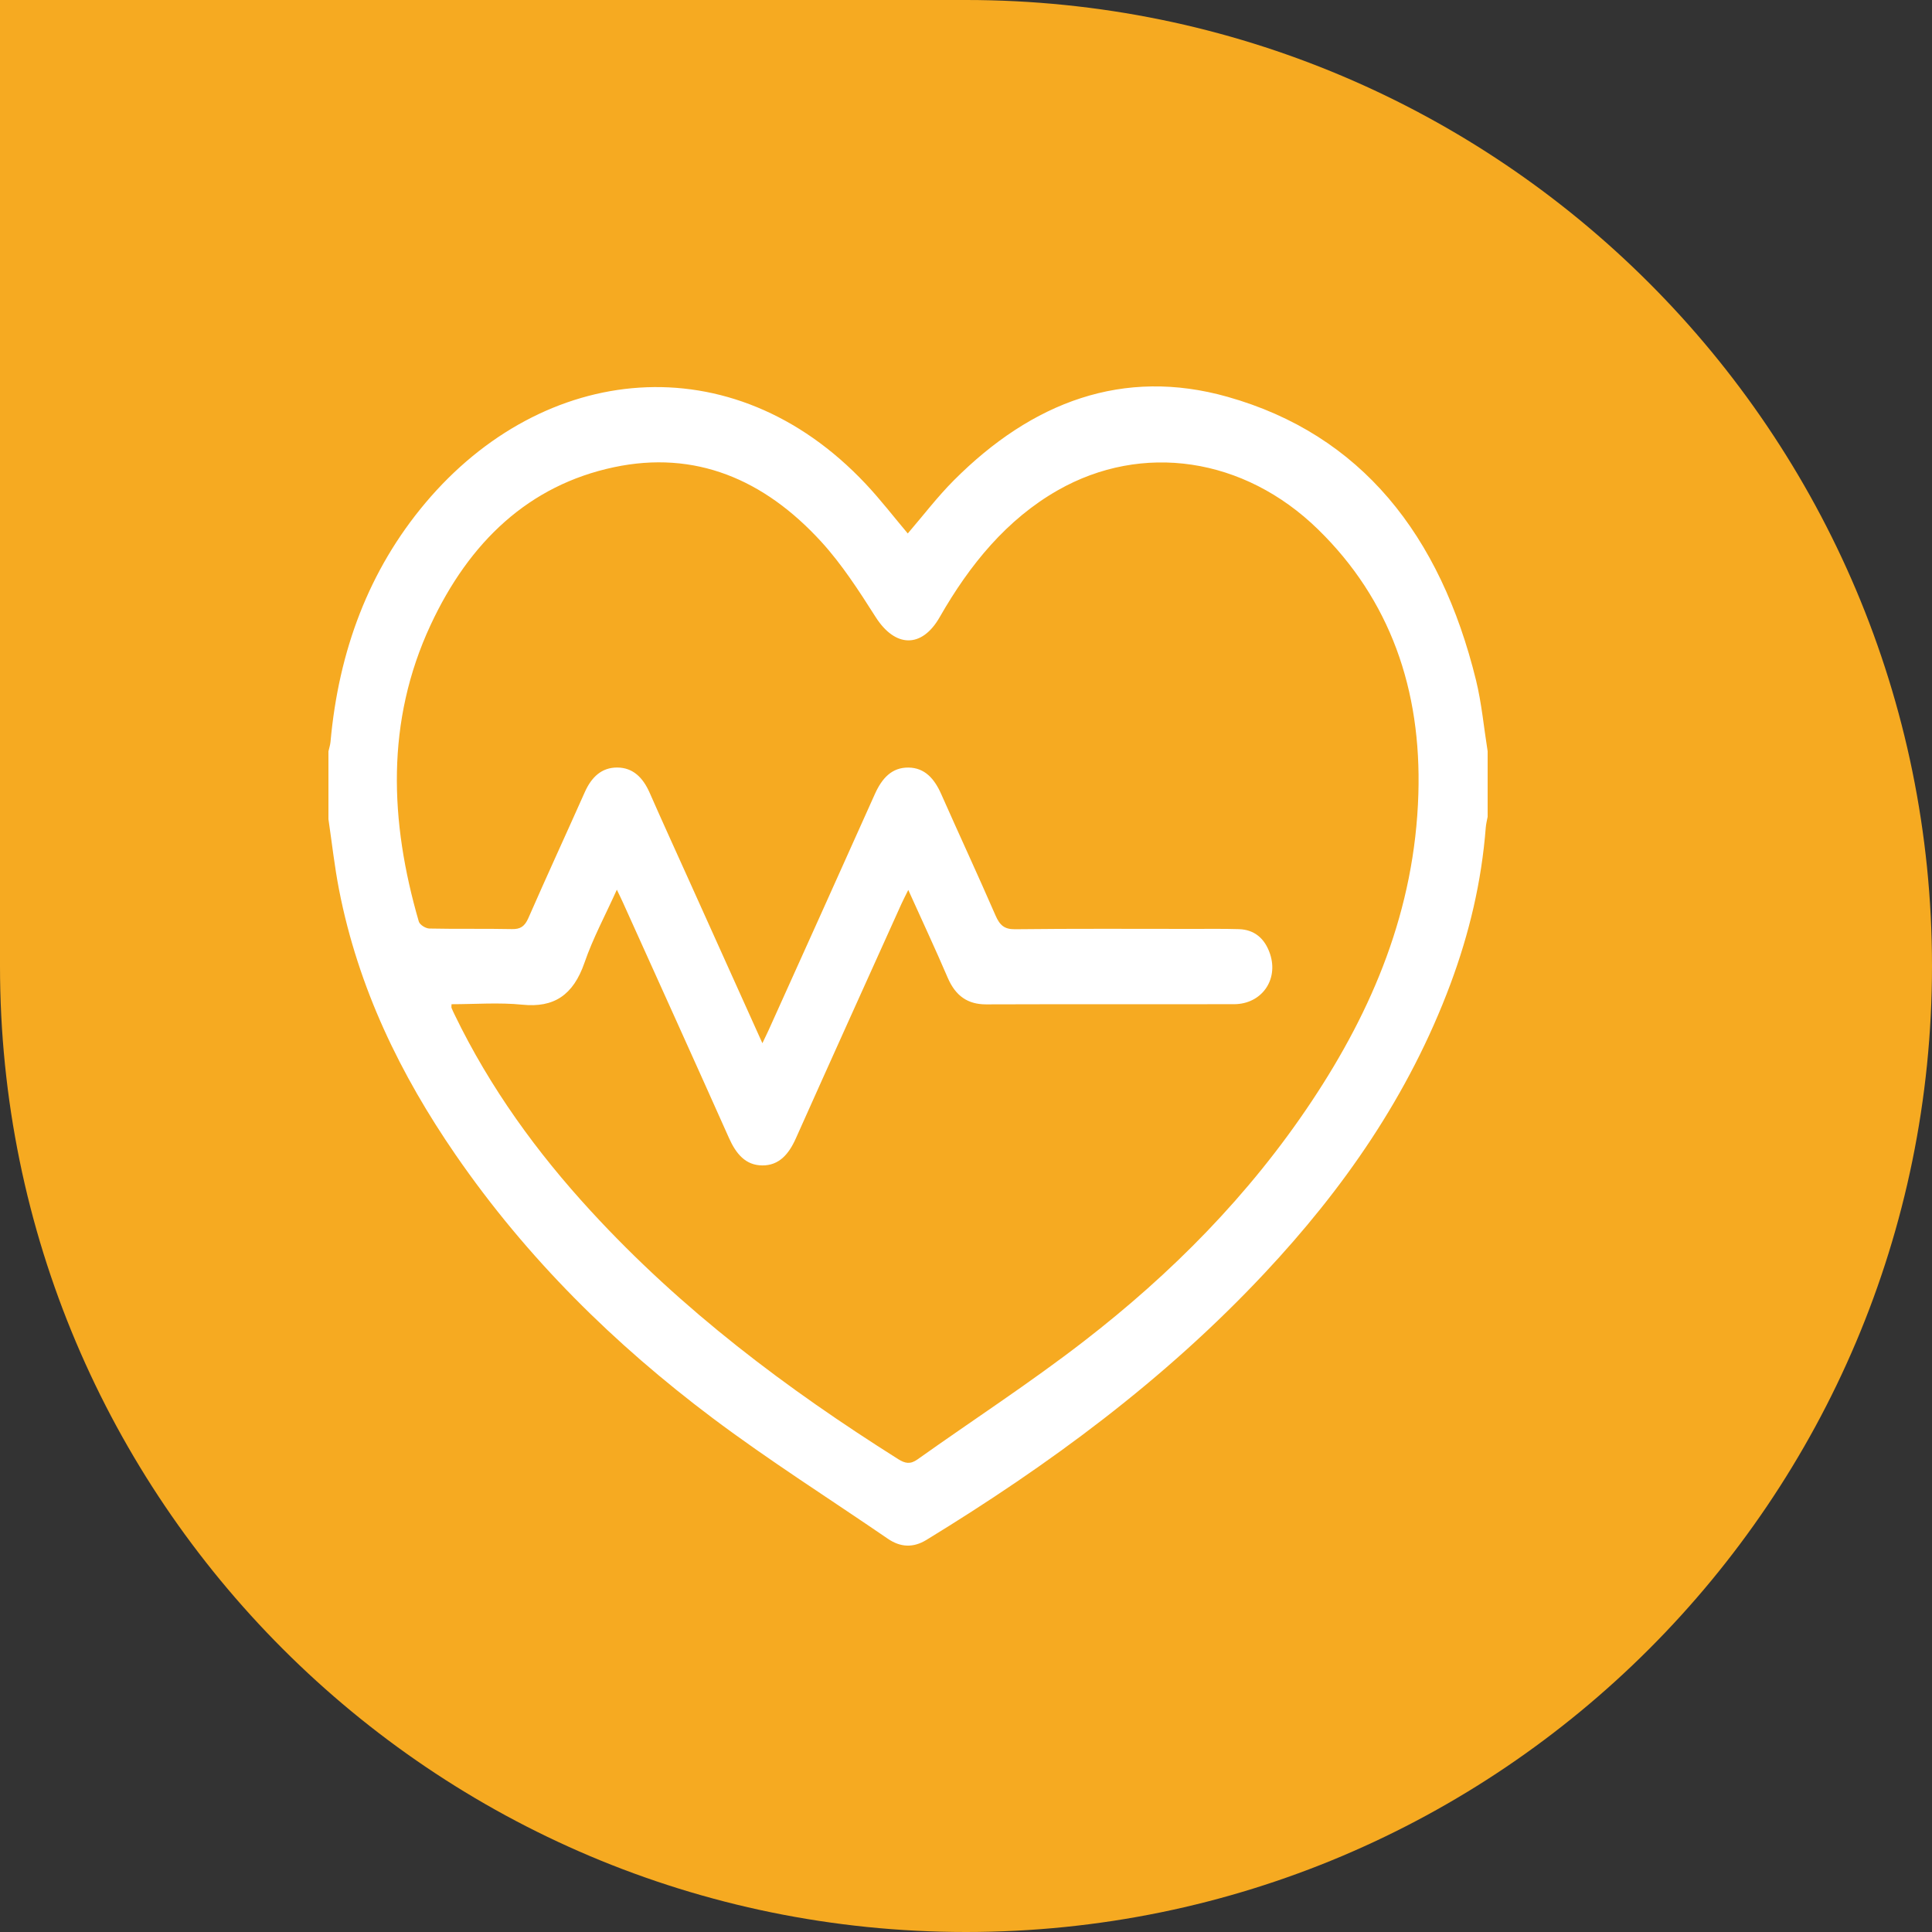
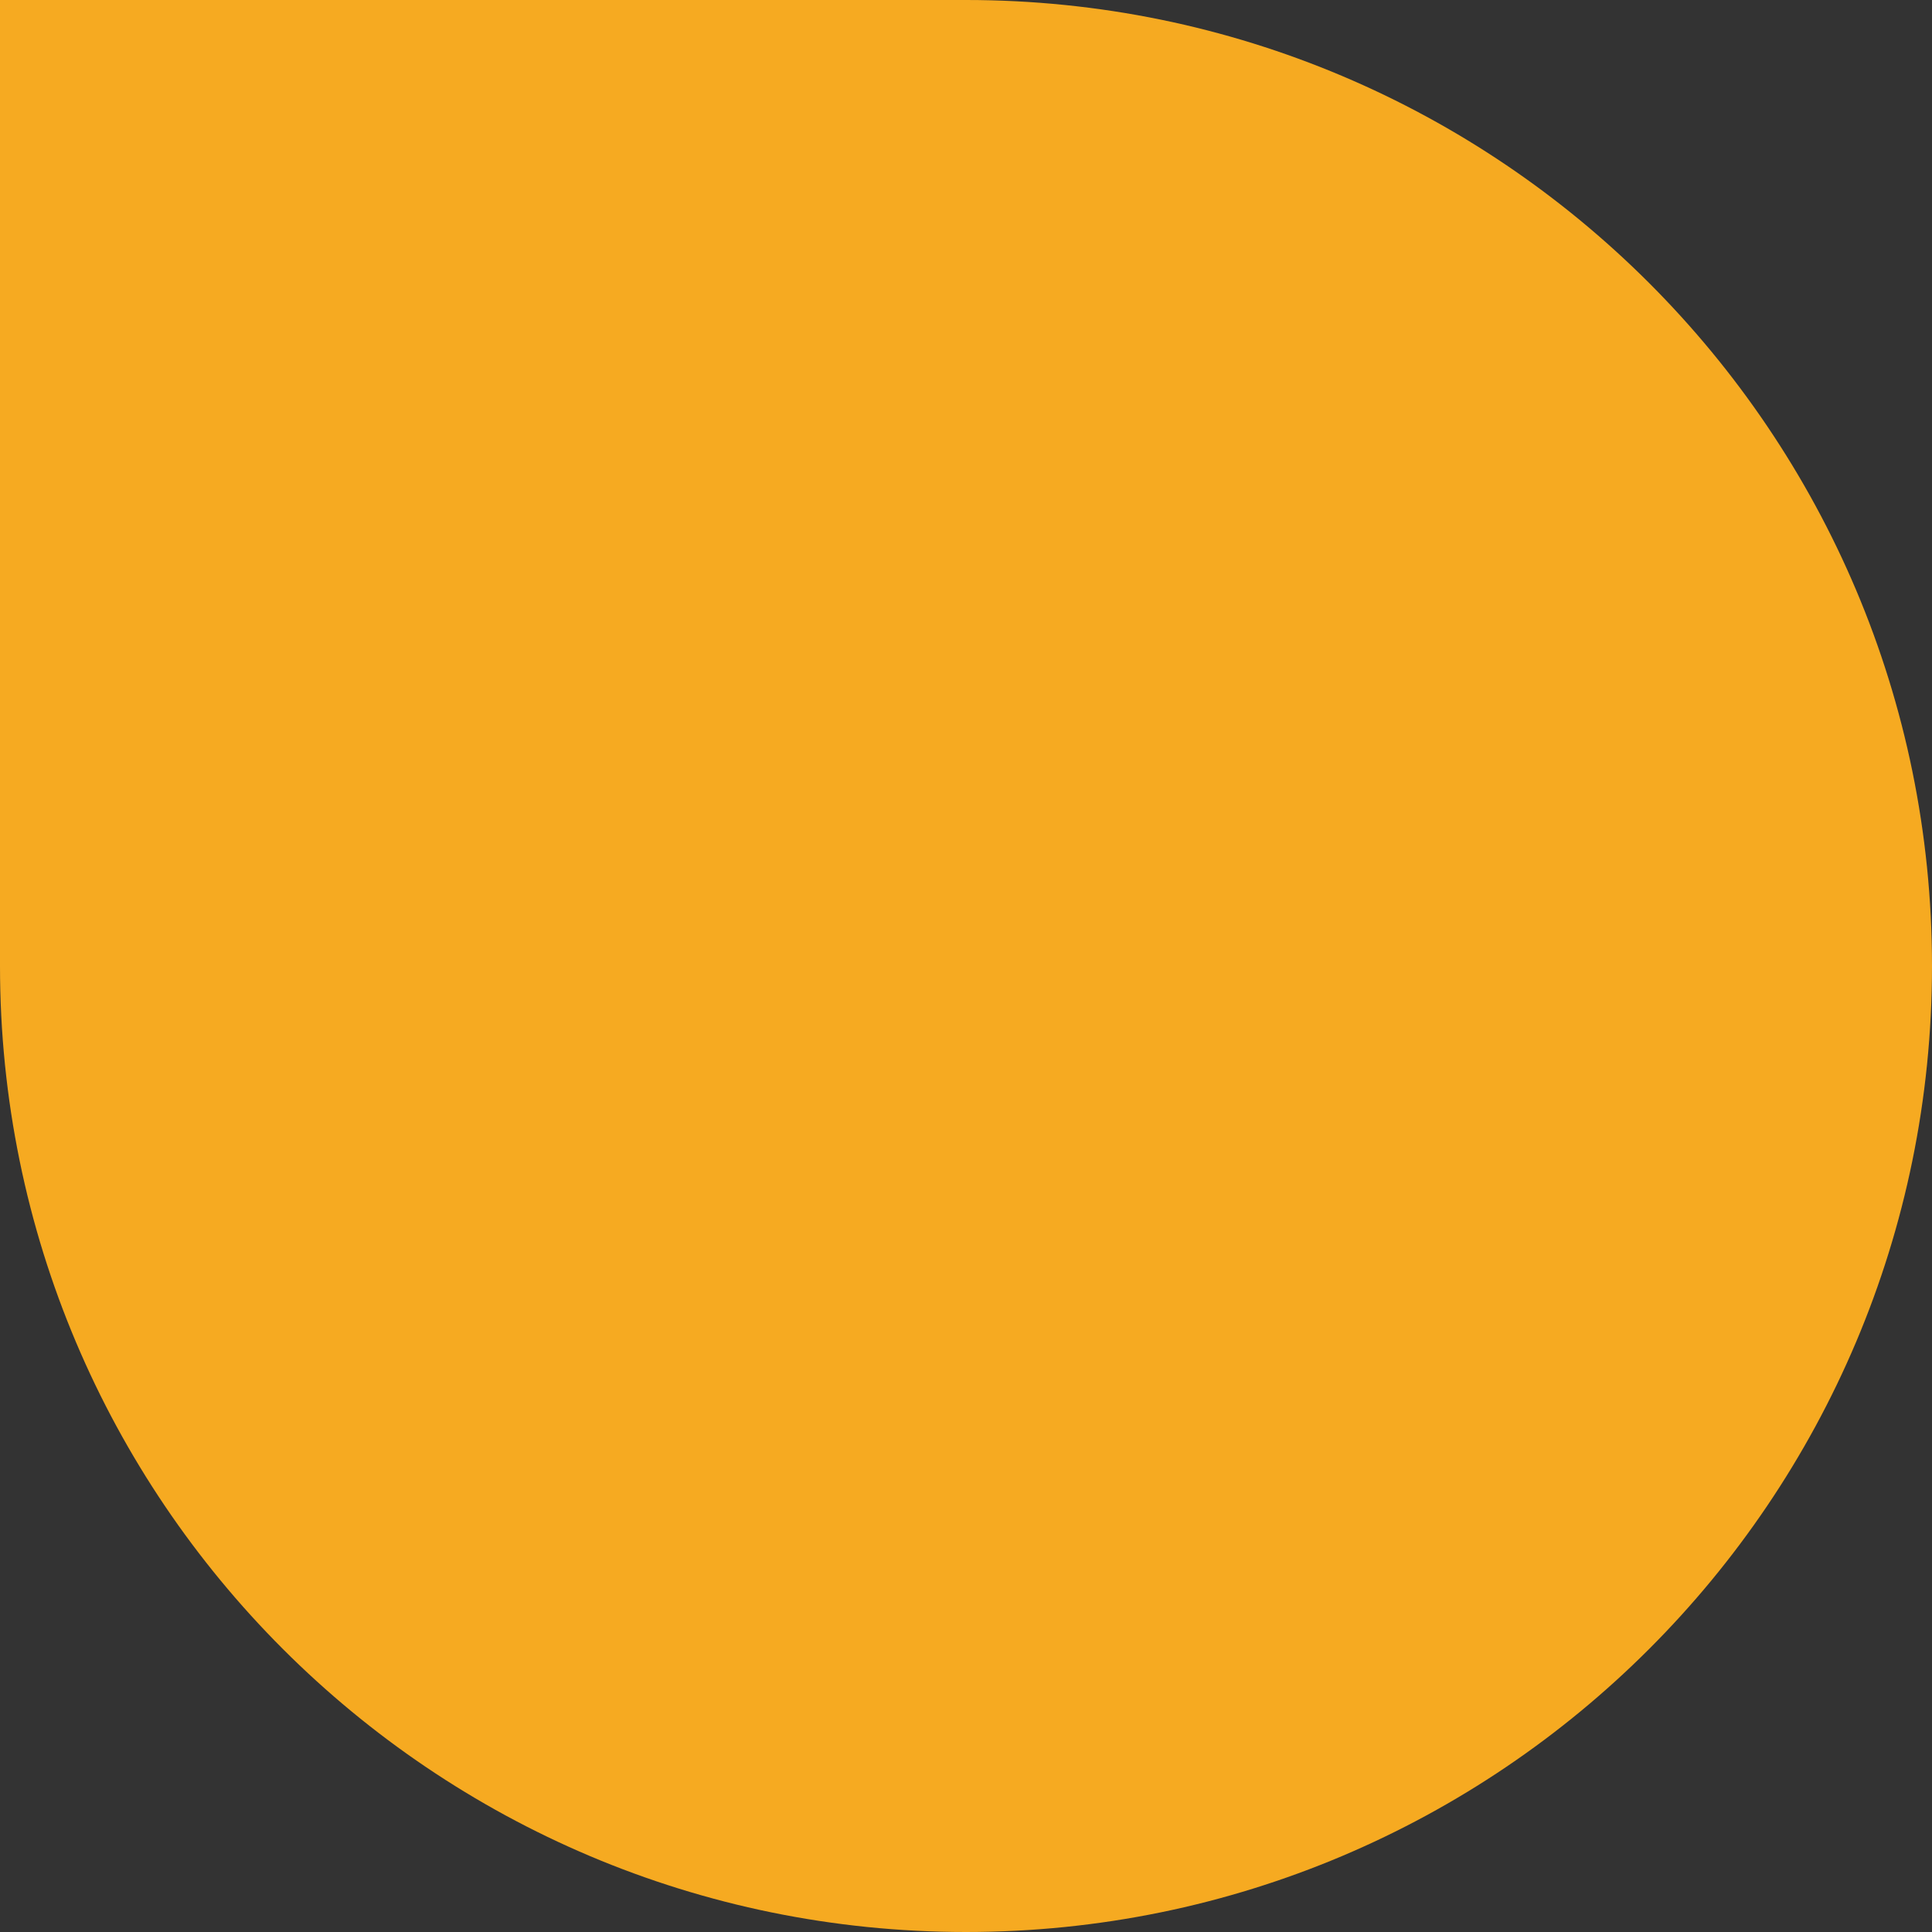
<svg xmlns="http://www.w3.org/2000/svg" width="100" height="100" viewBox="0 0 100 100" fill="none">
  <rect x="0" y="0" width="100" height="100" fill="#333333" stroke="none" />
  <path d="M0 0H50C77.614 0 100 22.386 100 50C100 77.614 77.614 100 50 100C22.386 100 0 77.614 0 50V0Z" fill="#F6AA21" />
  <g clip-path="url(#clip0_6808_5724)">
-     <path d="M17 42.402V38.891C17.036 38.728 17.091 38.565 17.107 38.399C17.531 33.682 19.092 29.51 22.019 26.031C28.109 18.792 37.879 17.687 44.802 25.039C45.572 25.857 46.268 26.762 46.986 27.612C47.776 26.694 48.52 25.716 49.368 24.865C53.428 20.792 58.15 19.021 63.529 20.537C70.452 22.488 74.552 27.689 76.398 35.206C76.692 36.406 76.804 37.661 77.001 38.891V42.272C76.967 42.458 76.918 42.642 76.903 42.831C76.686 45.638 76.046 48.327 75.078 50.924C72.911 56.734 69.506 61.573 65.46 65.893C60.246 71.464 54.263 75.847 47.949 79.707C47.272 80.121 46.61 80.095 45.953 79.644C42.917 77.562 39.809 75.598 36.857 73.379C31.822 69.591 27.288 65.154 23.575 59.762C20.738 55.64 18.544 51.159 17.547 46.042C17.313 44.841 17.18 43.615 17 42.4L17 42.402ZM47.012 46.063C46.856 46.38 46.75 46.579 46.658 46.784C44.833 50.829 43.004 54.871 41.193 58.923C40.825 59.746 40.322 60.327 39.458 60.322C38.594 60.317 38.1 59.728 37.733 58.905C35.915 54.833 34.075 50.773 32.241 46.709C32.154 46.514 32.059 46.324 31.928 46.051C31.331 47.377 30.691 48.557 30.255 49.824C29.667 51.529 28.654 52.165 27.043 52.003C25.83 51.88 24.598 51.978 23.37 51.978C23.37 52.091 23.359 52.138 23.373 52.173C23.421 52.291 23.476 52.406 23.531 52.52C25.377 56.335 27.801 59.658 30.575 62.676C35.307 67.827 40.746 71.903 46.486 75.522C46.848 75.751 47.118 75.802 47.486 75.541C50.36 73.497 53.312 71.581 56.11 69.417C60.601 65.945 64.641 61.898 67.907 56.981C71.046 52.255 73.229 47.094 73.414 41.111C73.583 35.675 71.939 31.031 68.226 27.405C64.391 23.658 59.116 22.889 54.748 25.378C52.118 26.879 50.203 29.208 48.639 31.942C47.708 33.574 46.328 33.52 45.322 31.936C44.459 30.579 43.572 29.204 42.512 28.044C39.539 24.791 35.967 23.296 31.781 24.182C27.386 25.113 24.295 28.03 22.282 32.361C19.966 37.344 20.169 42.503 21.676 47.694C21.726 47.87 22.034 48.056 22.225 48.061C23.65 48.092 25.077 48.06 26.502 48.09C26.93 48.099 27.157 47.956 27.349 47.517C28.303 45.337 29.299 43.18 30.266 41.007C30.616 40.218 31.145 39.722 31.95 39.727C32.756 39.731 33.276 40.24 33.623 41.027C34.282 42.525 34.961 44.011 35.633 45.501C36.896 48.304 38.159 51.106 39.461 53.996C39.595 53.714 39.697 53.511 39.791 53.303C41.622 49.239 43.46 45.177 45.28 41.107C45.649 40.281 46.163 39.716 47.027 39.729C47.864 39.74 48.364 40.303 48.718 41.104C49.646 43.201 50.613 45.279 51.527 47.382C51.751 47.897 51.993 48.102 52.534 48.097C55.599 48.062 58.666 48.079 61.732 48.08C62.532 48.08 63.334 48.069 64.134 48.093C64.917 48.118 65.466 48.563 65.737 49.374C66.187 50.723 65.294 51.974 63.874 51.977C59.596 51.984 55.32 51.971 51.043 51.986C50.097 51.988 49.461 51.557 49.052 50.604C48.416 49.12 47.734 47.662 47.012 46.063Z" fill="white" />
-   </g>
+     </g>
  <defs>
    <clipPath id="clip0_6808_5724">
-       <rect width="60" height="60" fill="white" transform="translate(17 20)" />
-     </clipPath>
+       </clipPath>
  </defs>
</svg>